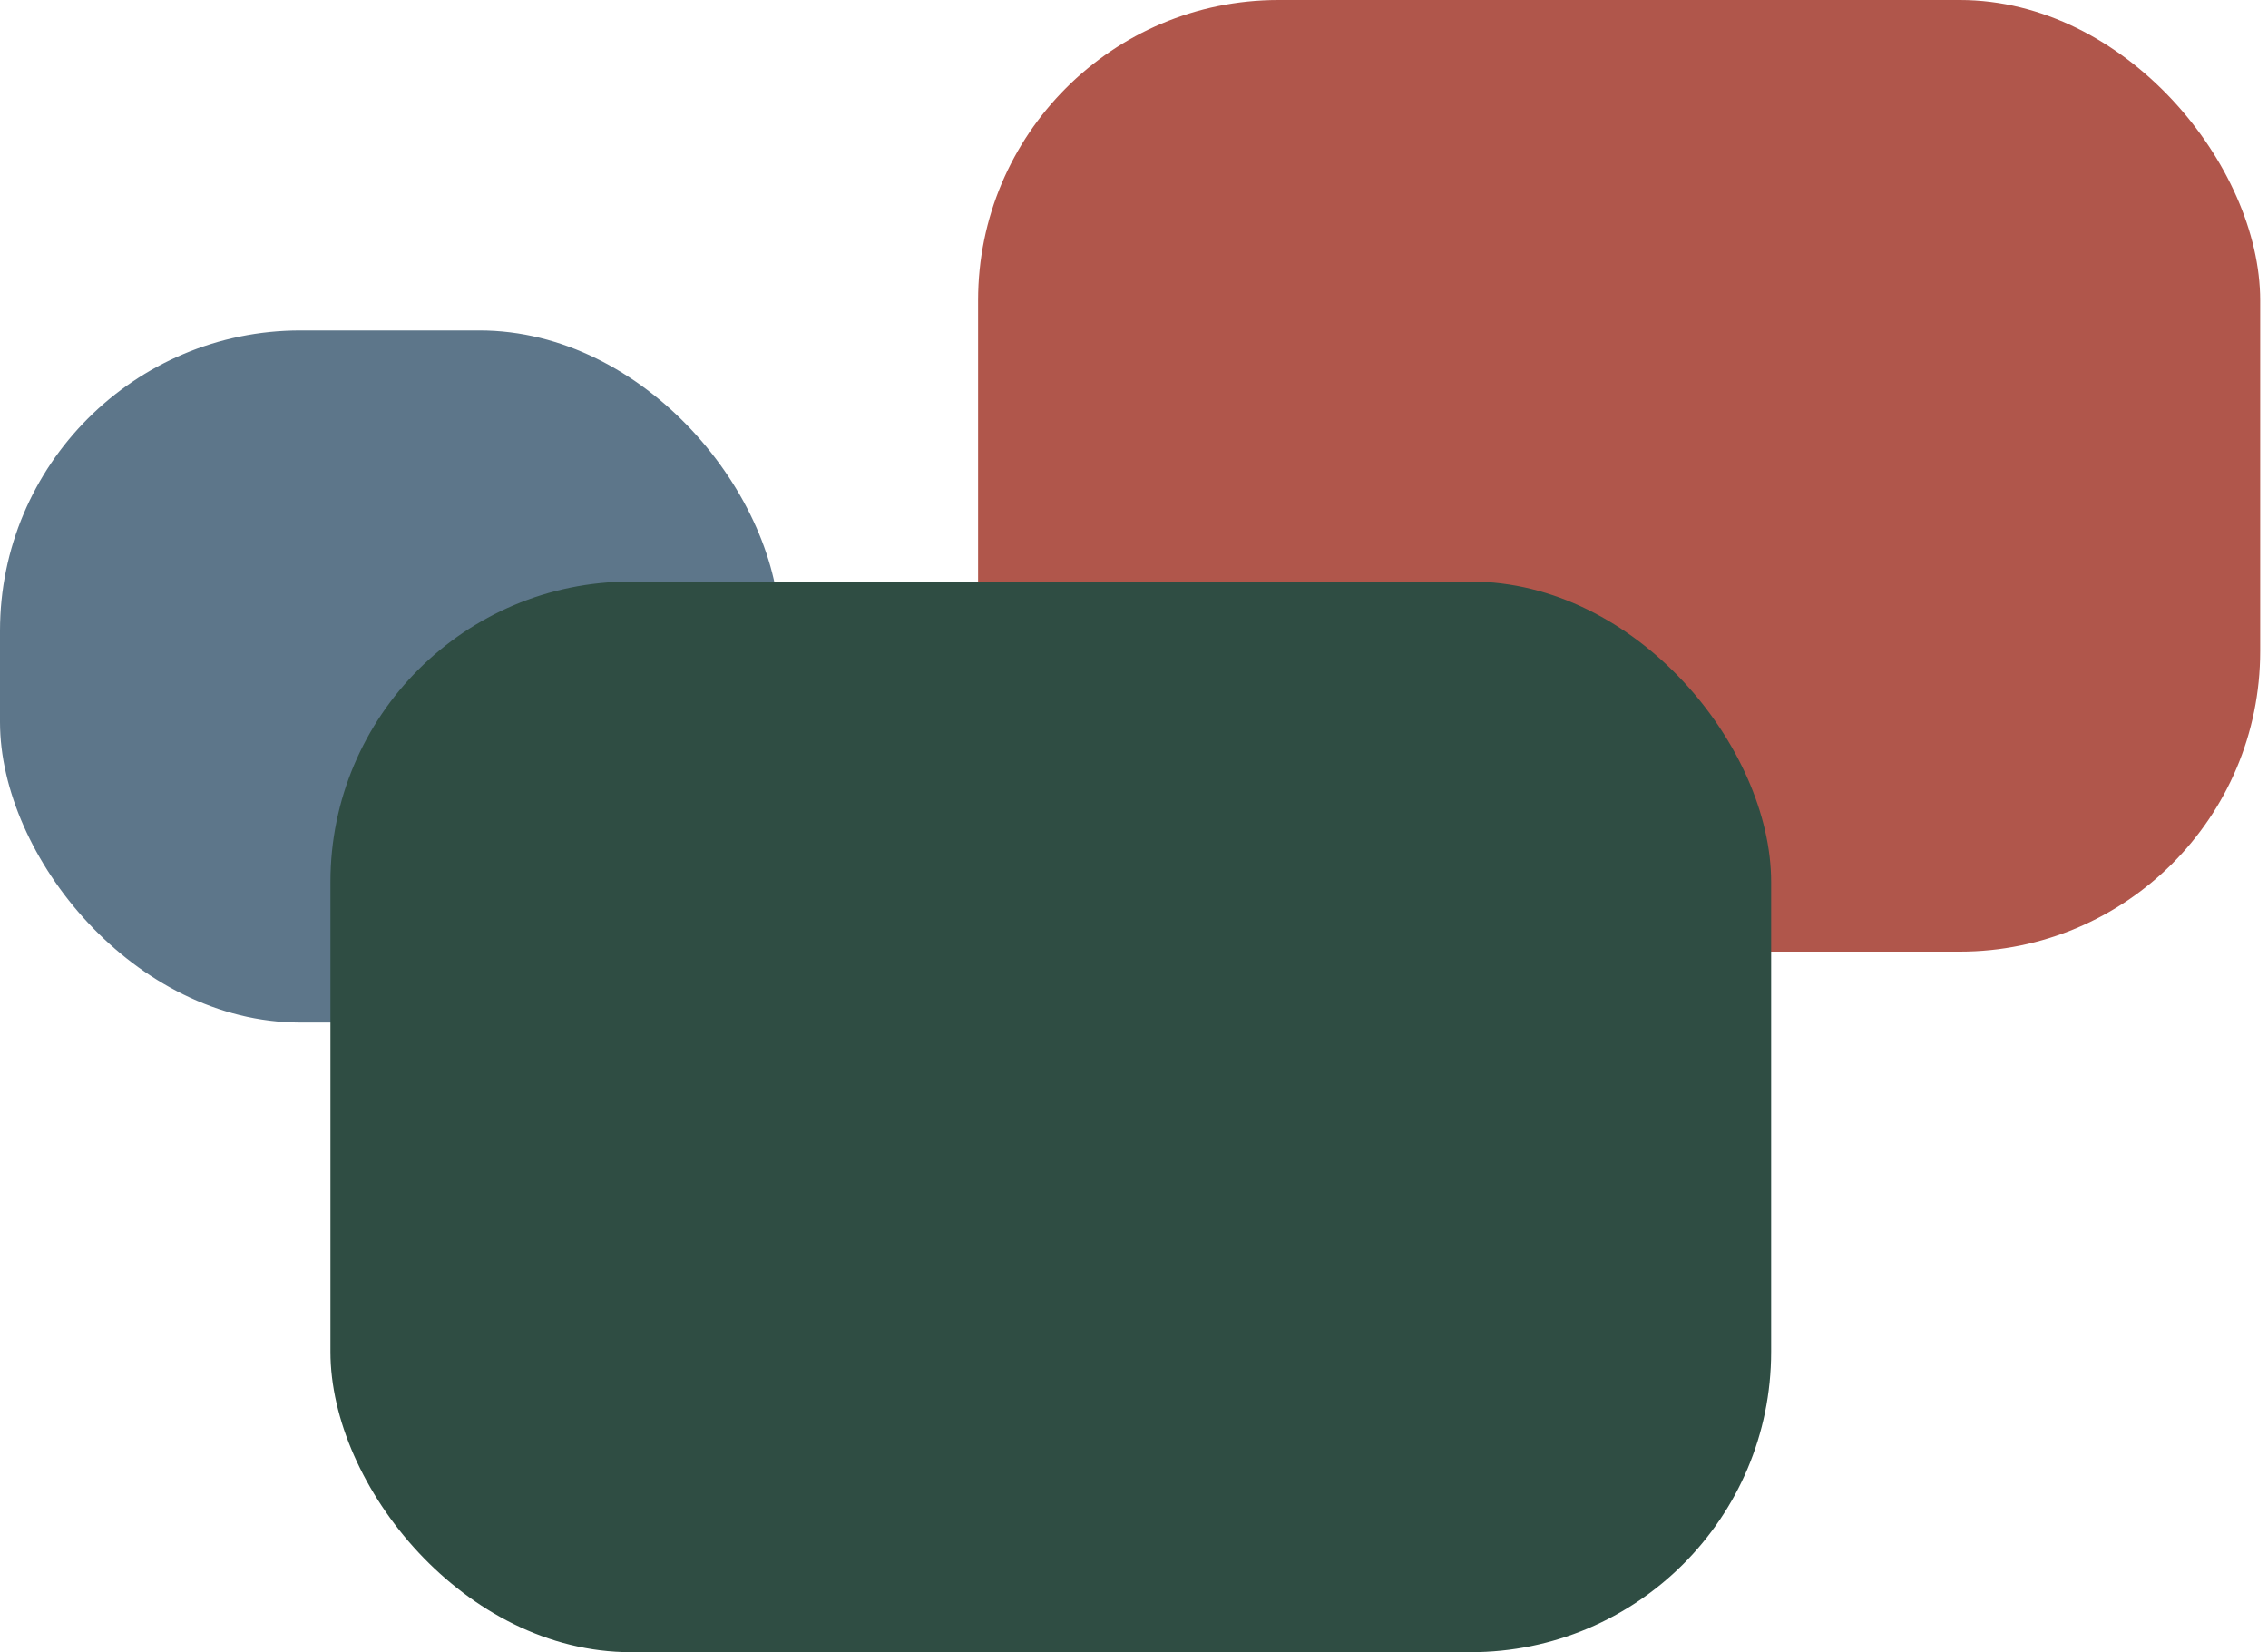
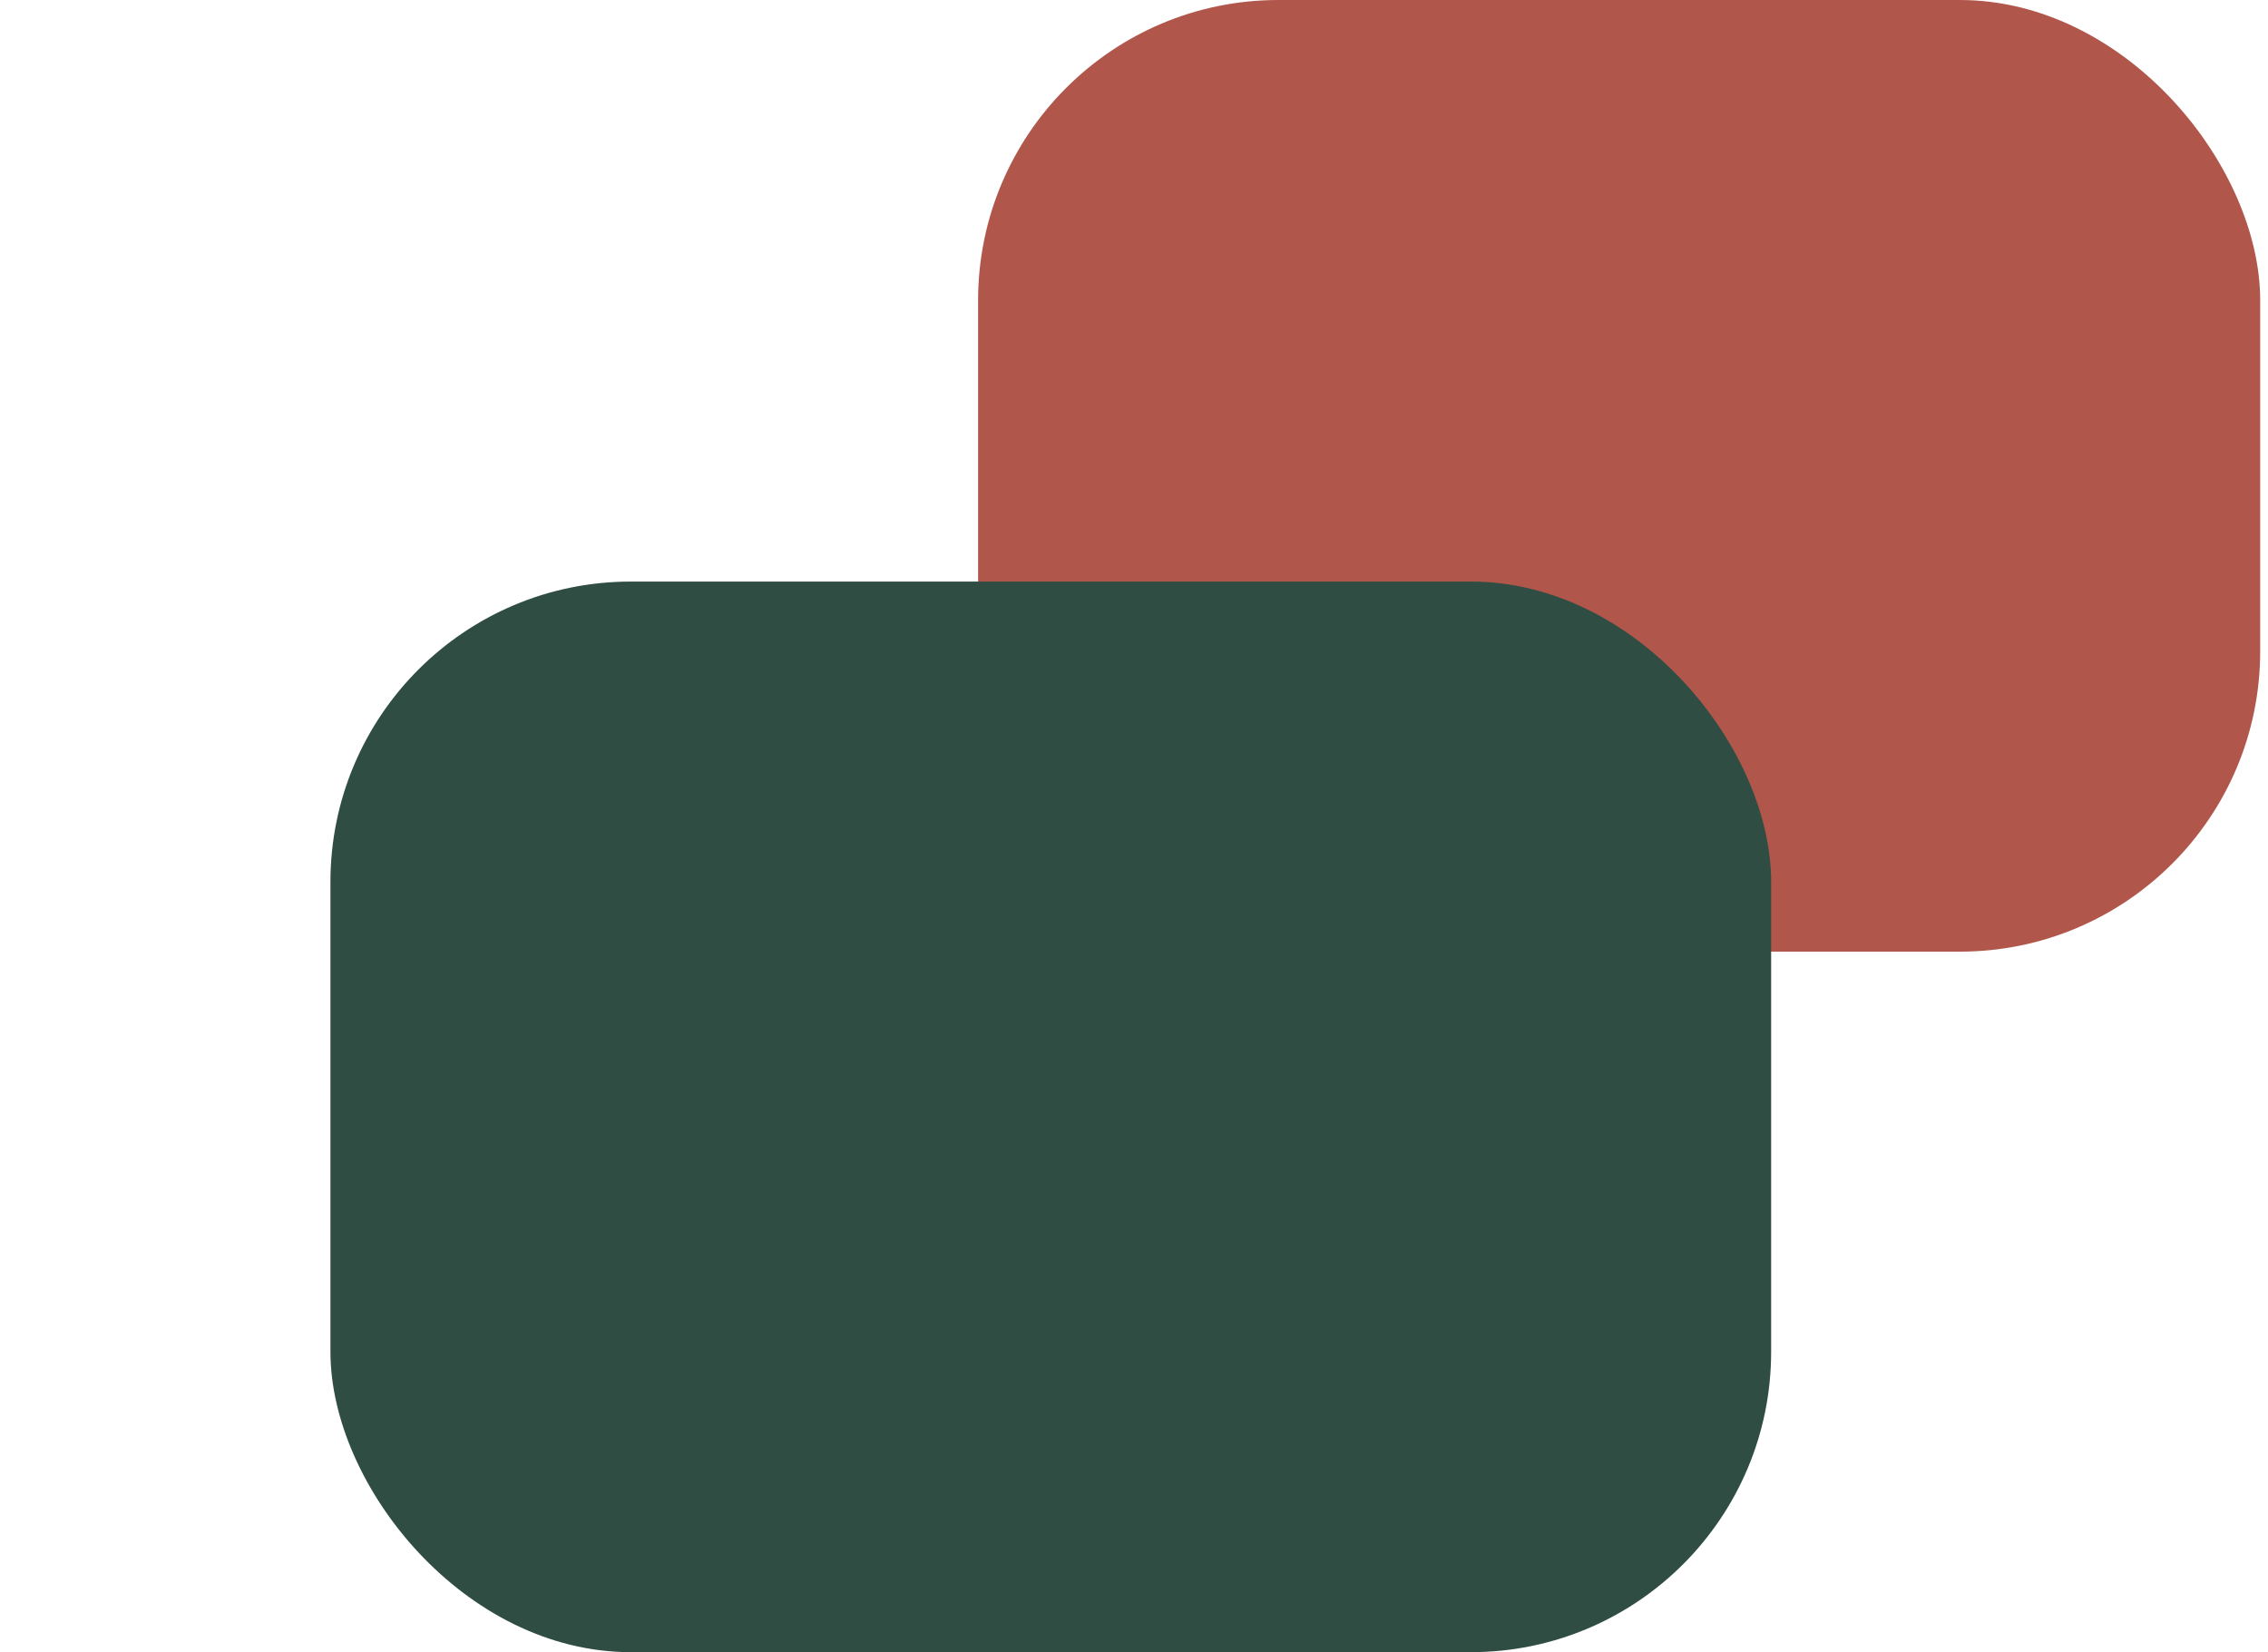
<svg xmlns="http://www.w3.org/2000/svg" width="151" height="110" viewBox="0 0 151 110" fill="none">
-   <rect y="22" width="51.92" height="46.079" rx="20" fill="#5D768A" />
  <rect x="65.12" width="85.36" height="63.36" rx="20" fill="#B0564B" />
  <rect x="22" y="38.72" width="95.92" height="71.28" rx="20" fill="#2F4D43" />
</svg>